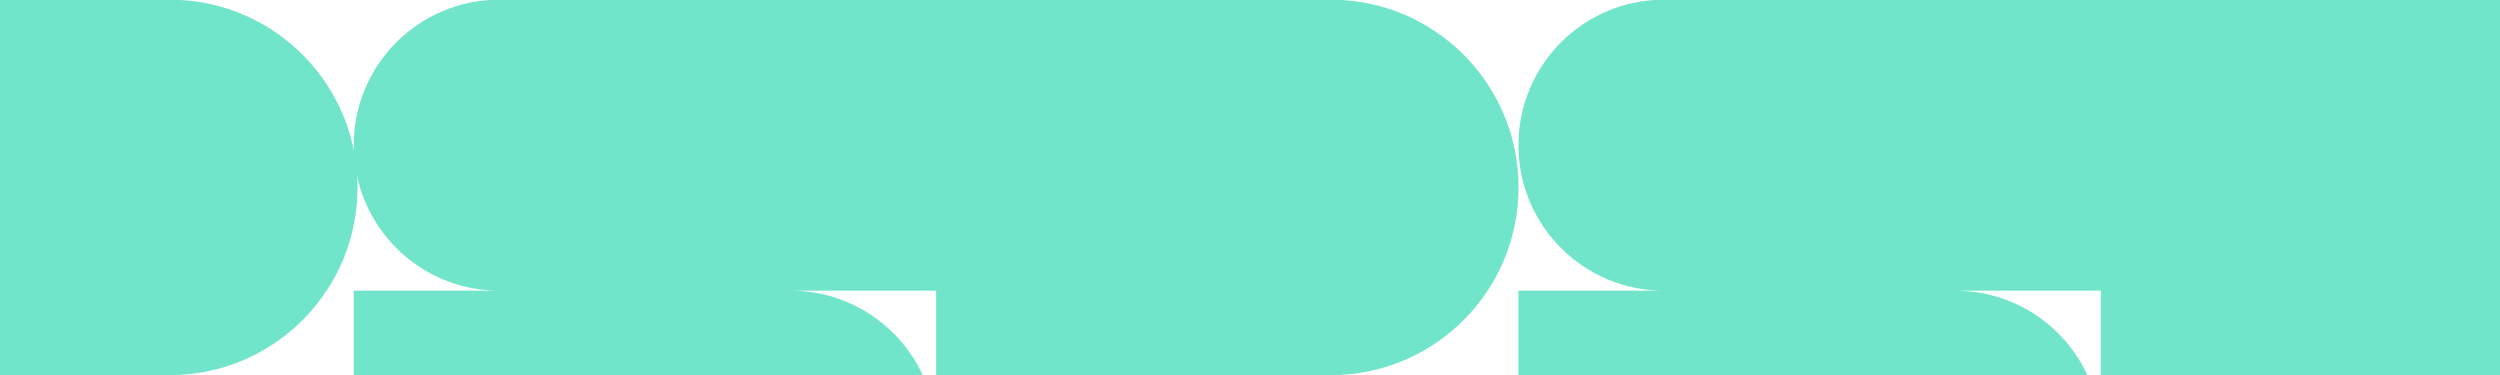
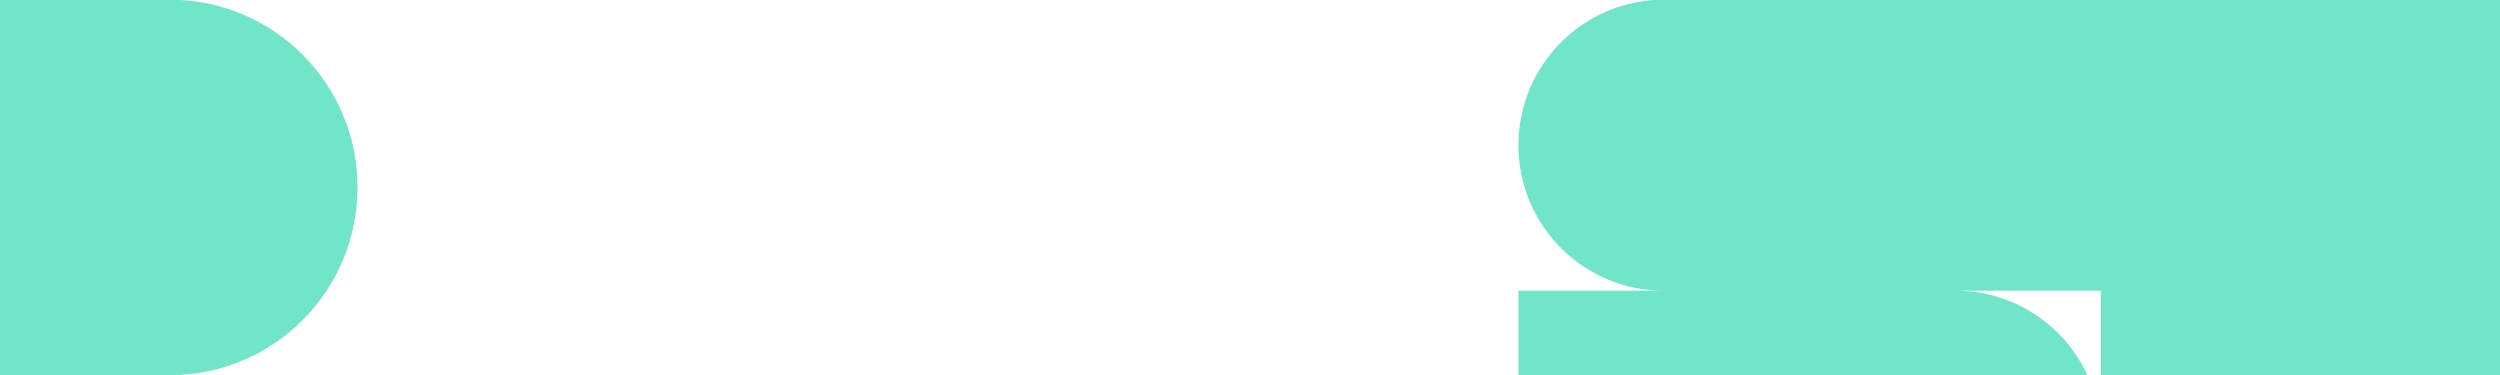
<svg xmlns="http://www.w3.org/2000/svg" width="1920" height="288" viewBox="0 0 1920 288" fill="none">
-   <path fill-rule="evenodd" clip-rule="evenodd" d="M383.425 -0.249C321.707 -0.249 271.675 49.783 271.675 111.501C271.675 173.199 321.675 223.219 383.366 223.251H271.675V446.751H607.214C668.739 446.751 718.651 397.031 718.963 335.579V446.751H1166.25V288.101L1022.08 288.101C1101.7 288.101 1166.25 223.551 1166.25 143.926C1166.25 64.3 1101.7 -0.249 1022.08 -0.249H718.964H718.963H383.425ZM718.963 288.101V223.251H607.273C668.771 223.283 718.652 272.991 718.963 334.423V288.101Z" fill="#71E5C9" />
  <path fill-rule="evenodd" clip-rule="evenodd" d="M1277.91 -0.249C1216.19 -0.249 1166.16 49.783 1166.16 111.501C1166.16 173.199 1216.16 223.219 1277.85 223.251H1166.16V446.751H1501.69C1563.22 446.751 1613.13 397.031 1613.44 335.579V446.751H2060.73V288.101L1916.56 288.101C1996.18 288.101 2060.73 223.551 2060.73 143.926C2060.73 64.3 1996.18 -0.249 1916.56 -0.249H1613.44H1613.44H1277.91ZM1613.44 288.101V223.251H1501.75C1563.25 223.283 1613.13 272.991 1613.44 334.423V288.101Z" fill="#71E5C9" />
  <path fill-rule="evenodd" clip-rule="evenodd" d="M-508.25 -0.249C-569.967 -0.249 -620 49.783 -620 111.501C-620 173.199 -569.999 223.219 -508.308 223.251H-620V446.751H-284.46C-222.933 446.751 -173.02 397.028 -172.712 335.573V446.751H274.578V288.101L130.403 288.101C210.028 288.101 274.578 223.551 274.578 143.926C274.578 64.3 210.029 -0.249 130.403 -0.249H-172.71H-172.712H-508.25ZM-172.712 288.101V223.251H-284.401C-222.901 223.283 -173.02 272.994 -172.712 334.429V288.101Z" fill="#71E5C9" />
</svg>